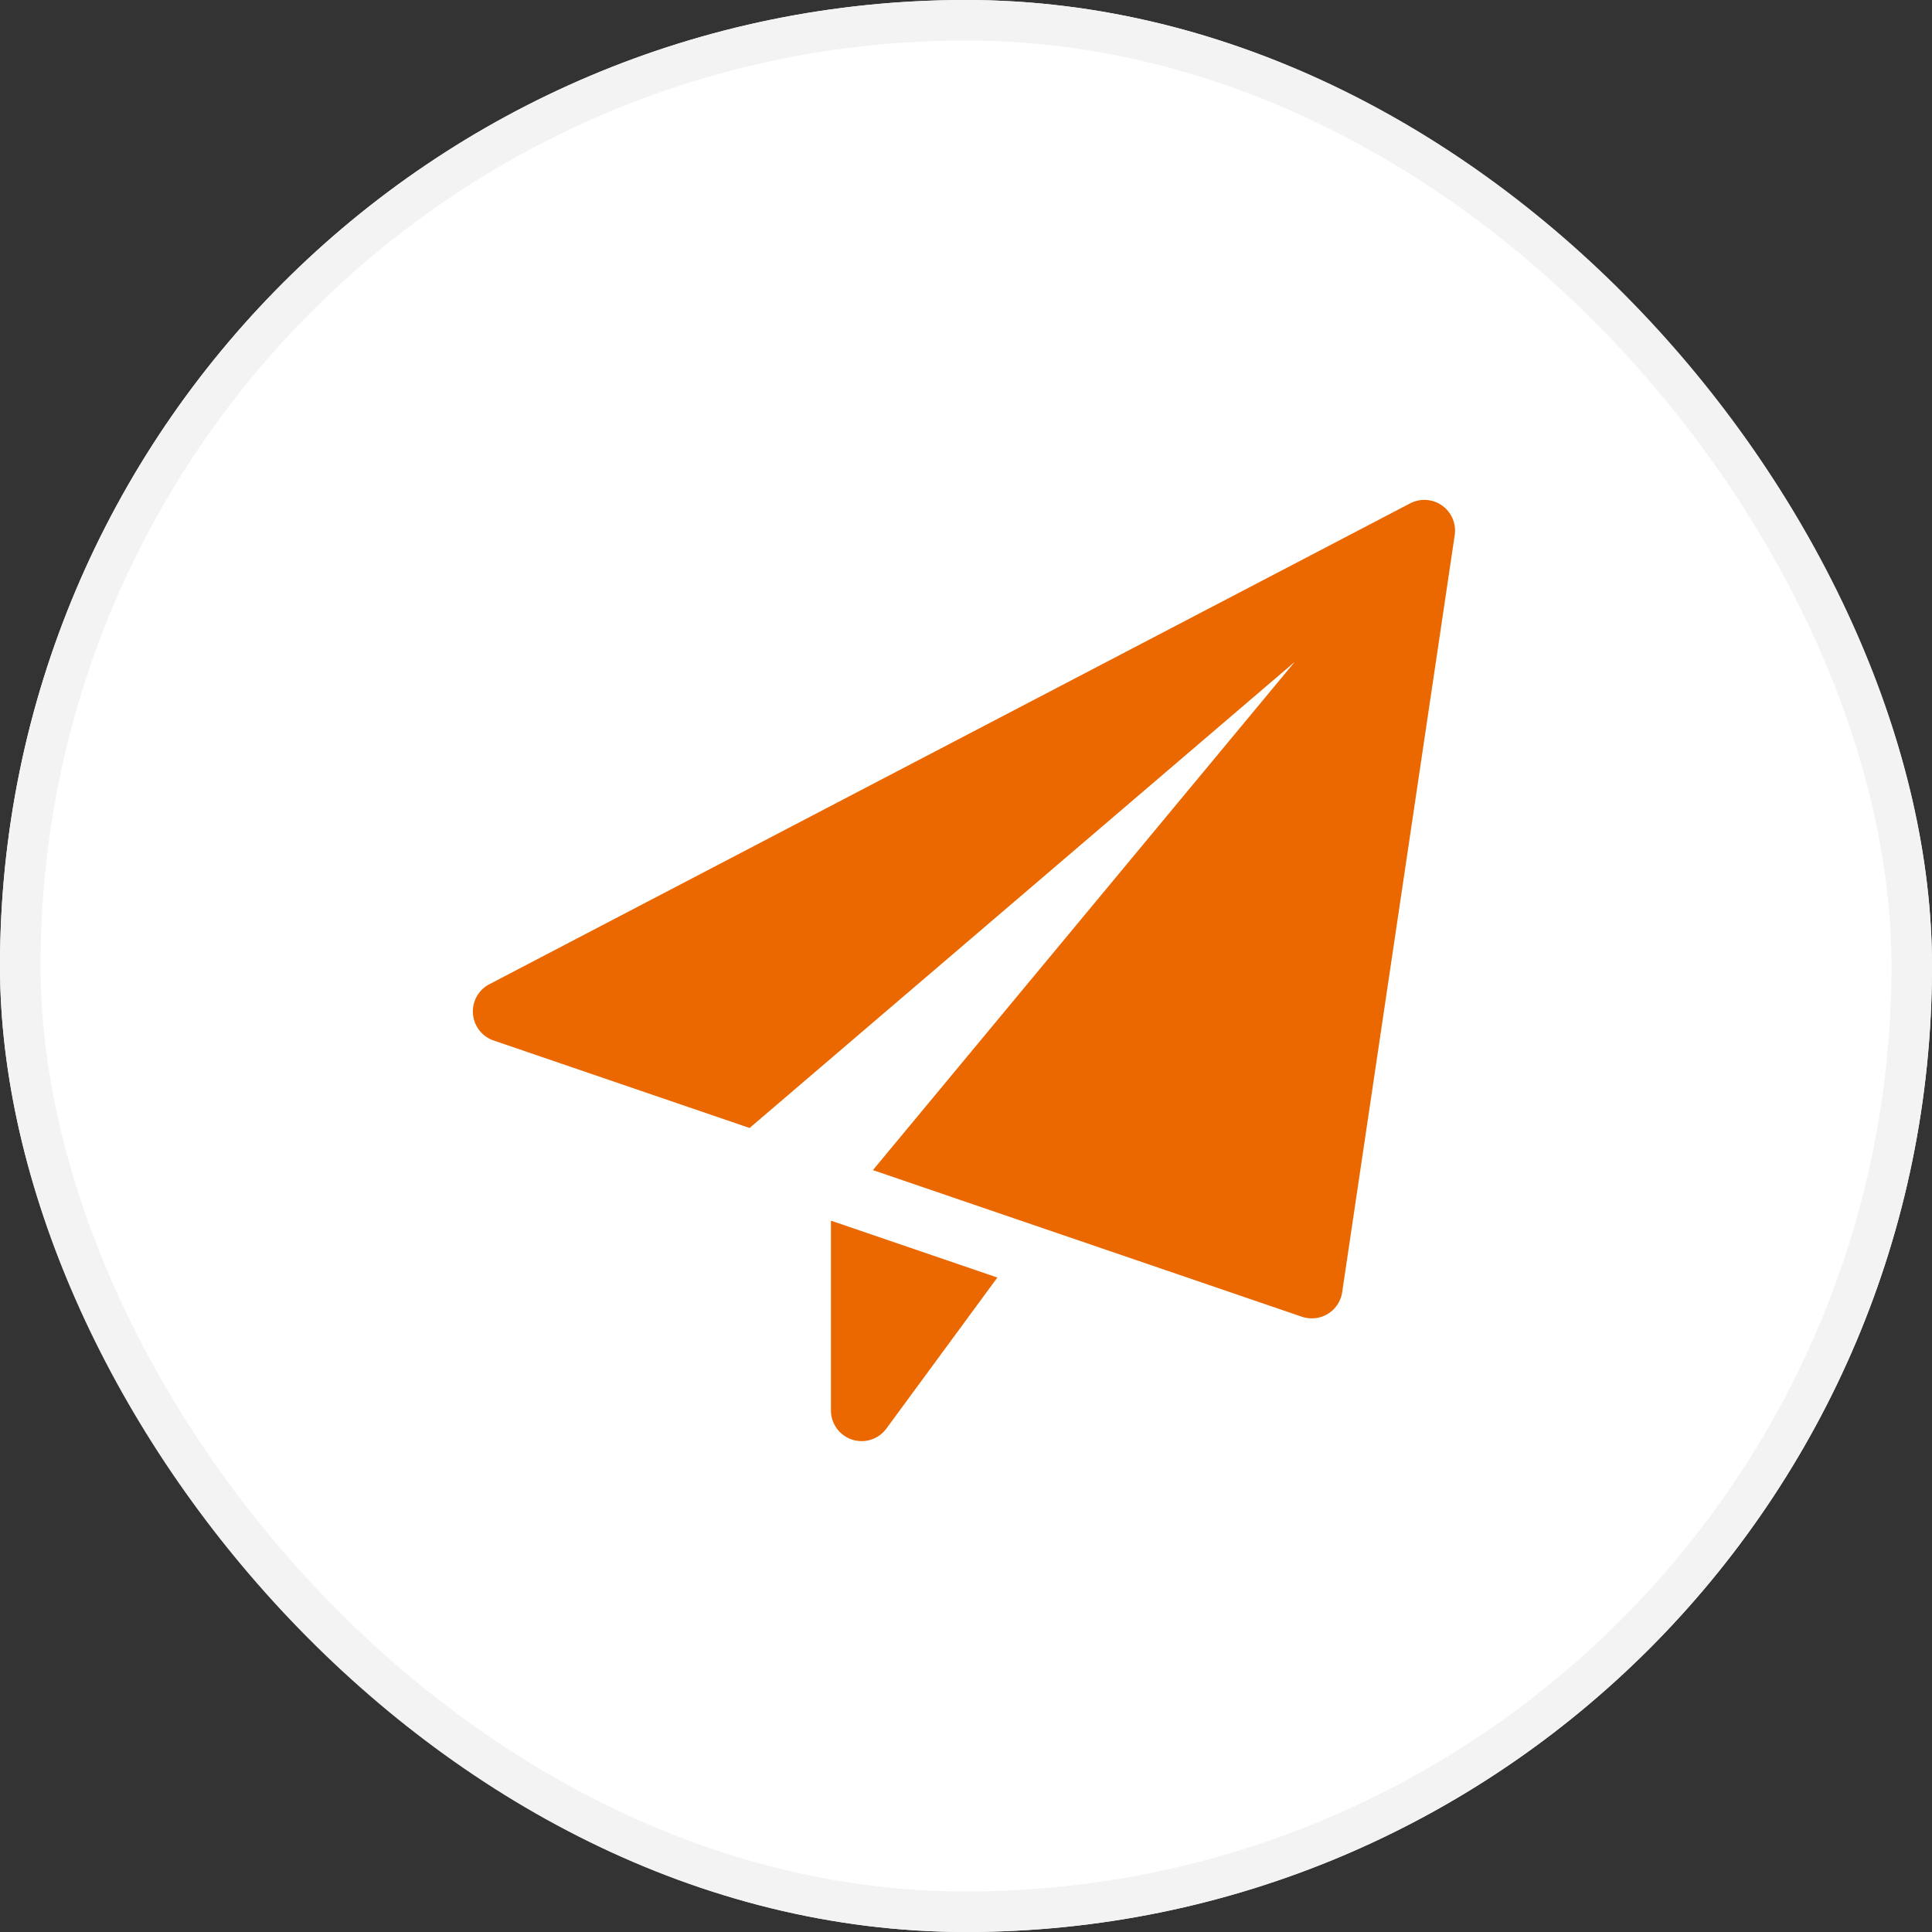
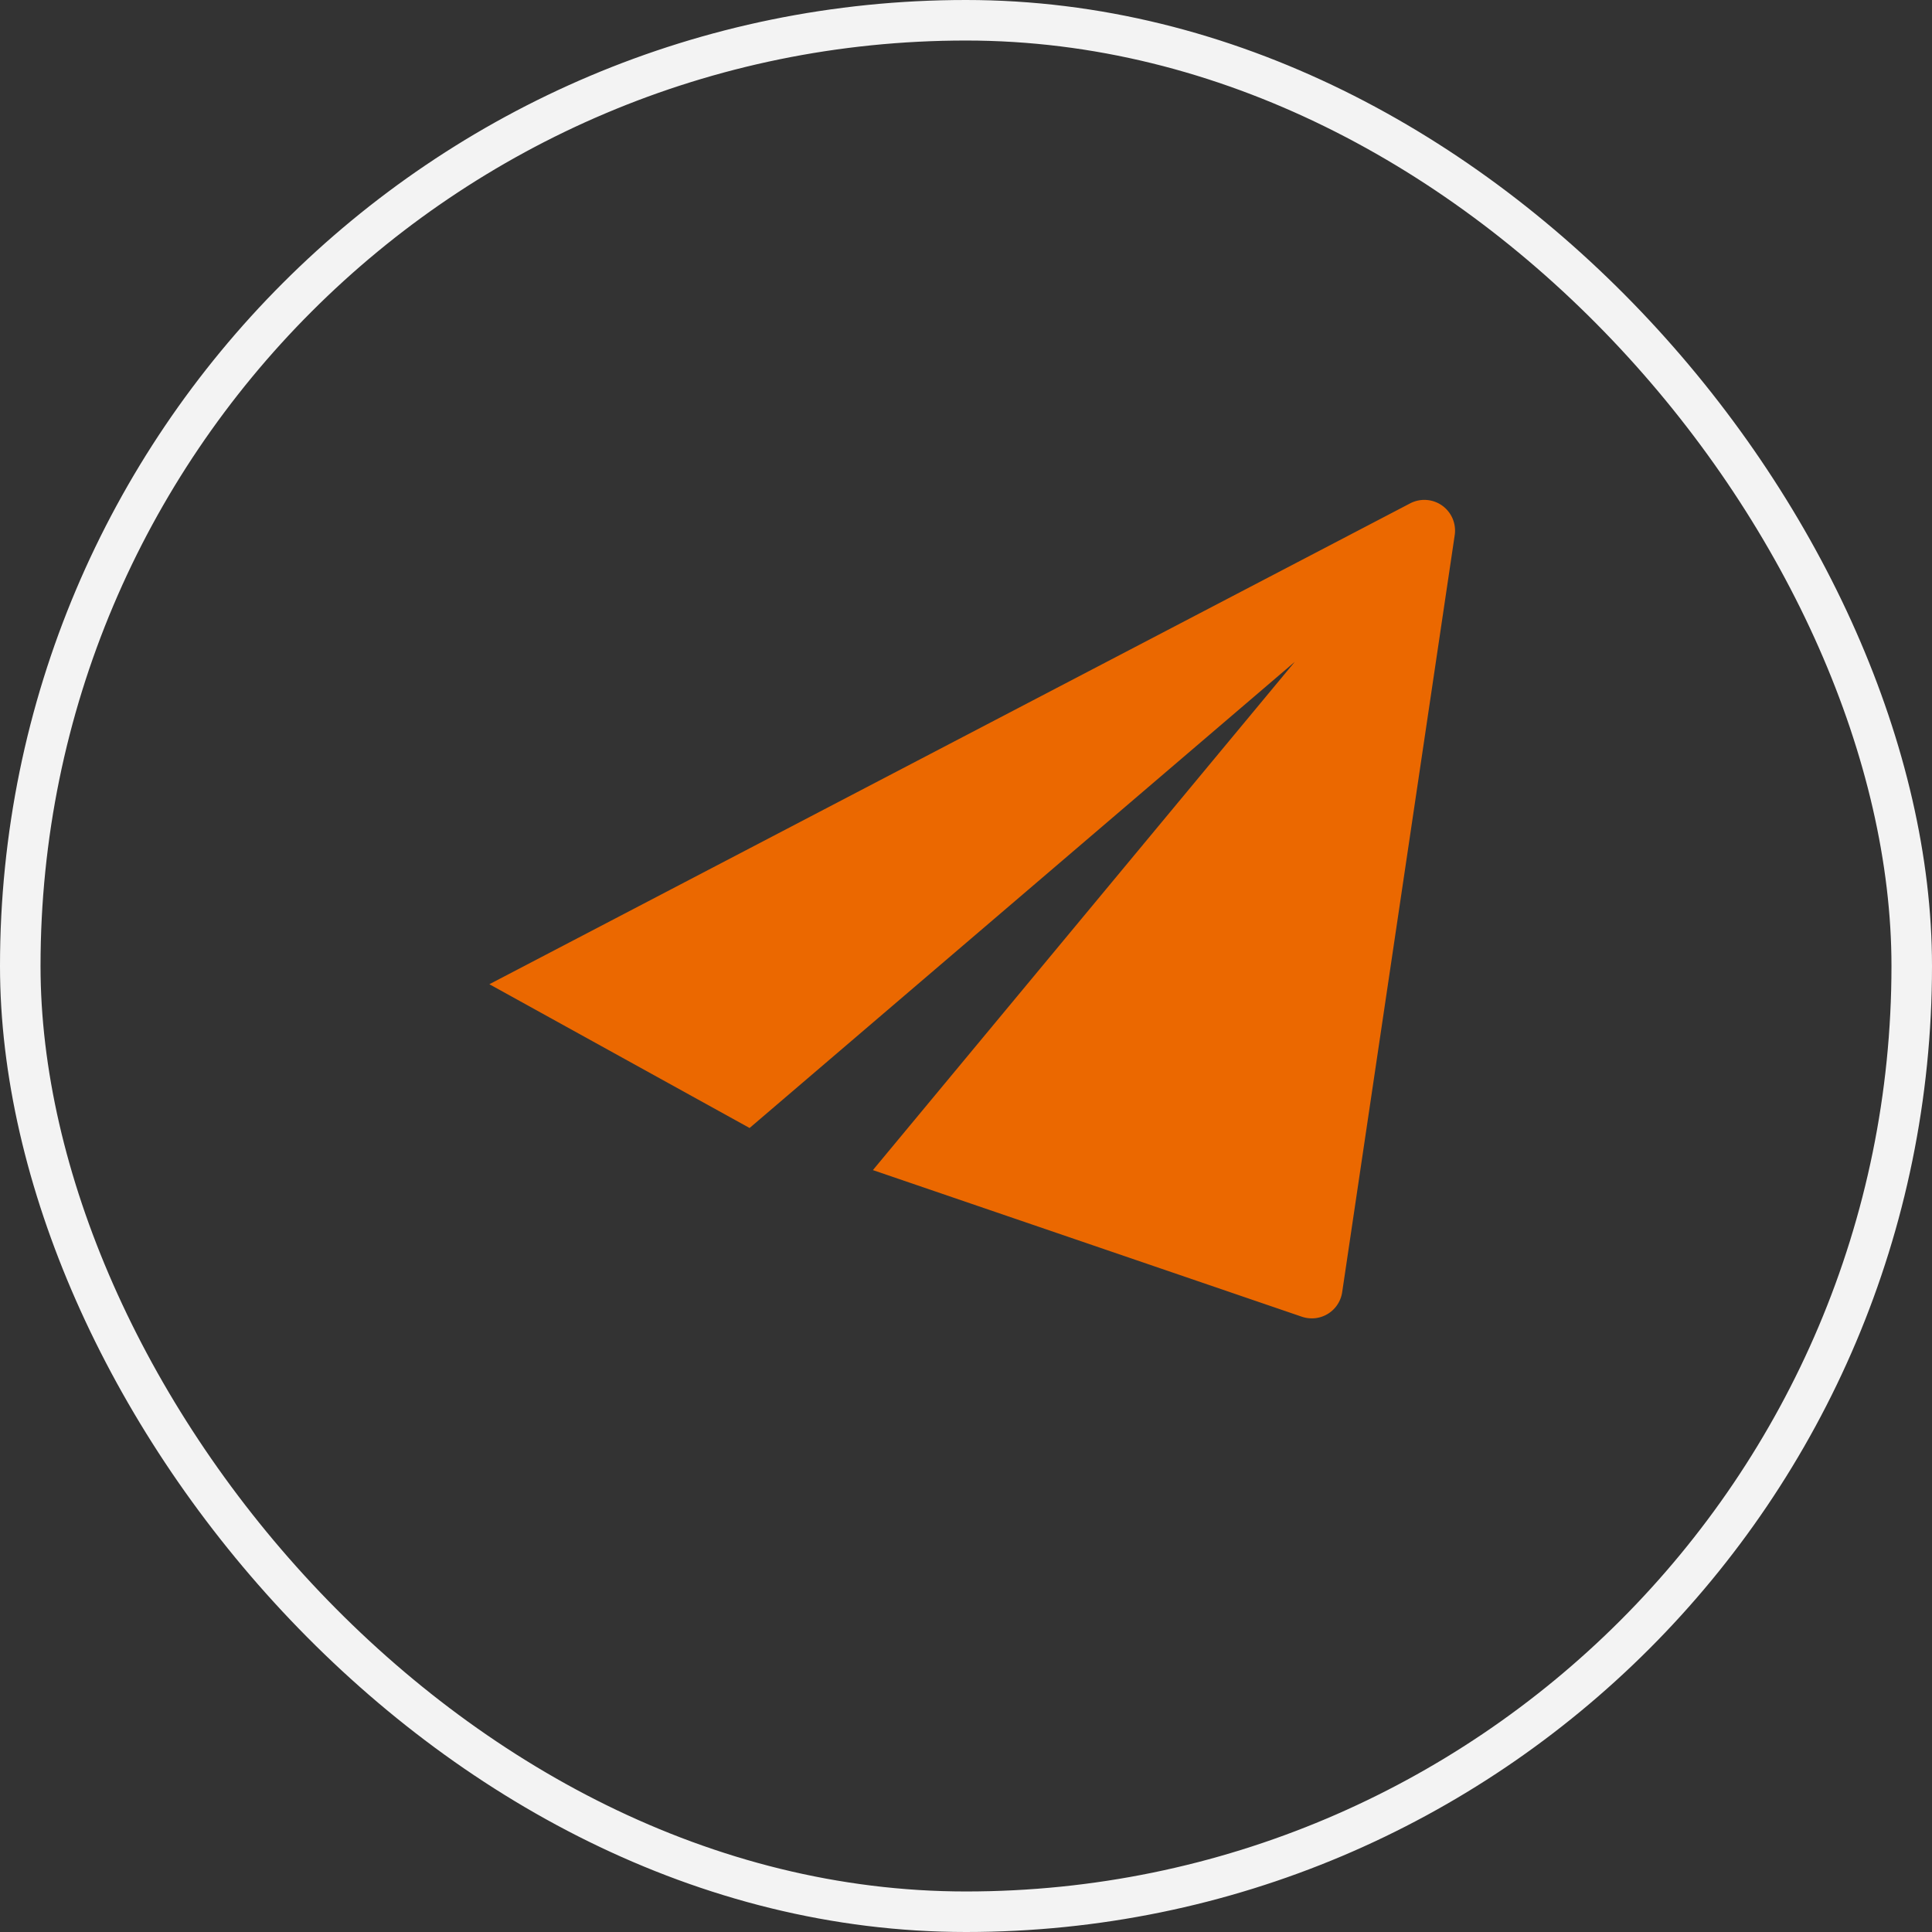
<svg xmlns="http://www.w3.org/2000/svg" id="Composant_13_1" data-name="Composant 13 – 1" width="143" height="143" viewBox="0 0 143 143">
  <rect x="0" y="0" width="143" height="143" fill="#333333" stroke="none" />
  <g id="Rectangle_266" data-name="Rectangle 266" fill="#fff" stroke="#f3f3f3" stroke-width="3">
-     <rect width="143" height="143" rx="71.5" stroke="none" />
    <rect x="1.5" y="1.5" width="140" height="140" rx="70" fill="none" />
  </g>
  <g id="paper-plane_1_" data-name="paper-plane (1)" transform="translate(35 37)">
-     <path id="Tracé_594" data-name="Tracé 594" d="M8.75,17.612V31.661a2.271,2.271,0,0,0,4.1,1.345l8.218-11.183Z" transform="translate(17.754 35.736)" fill="#eb6800" />
-     <path id="Tracé_595" data-name="Tracé 595" d="M71.743.421A2.273,2.273,0,0,0,69.374.258L1.221,35.849a2.273,2.273,0,0,0,.315,4.165L20.482,46.49l40.35-34.5L29.609,49.607,61.362,60.46a2.324,2.324,0,0,0,.733.121,2.27,2.27,0,0,0,2.248-1.936l8.33-56.037a2.276,2.276,0,0,0-.93-2.187Z" transform="translate(0 0)" fill="#eb6800" />
+     <path id="Tracé_595" data-name="Tracé 595" d="M71.743.421A2.273,2.273,0,0,0,69.374.258L1.221,35.849L20.482,46.49l40.35-34.5L29.609,49.607,61.362,60.46a2.324,2.324,0,0,0,.733.121,2.27,2.27,0,0,0,2.248-1.936l8.33-56.037a2.276,2.276,0,0,0-.93-2.187Z" transform="translate(0 0)" fill="#eb6800" />
  </g>
</svg>